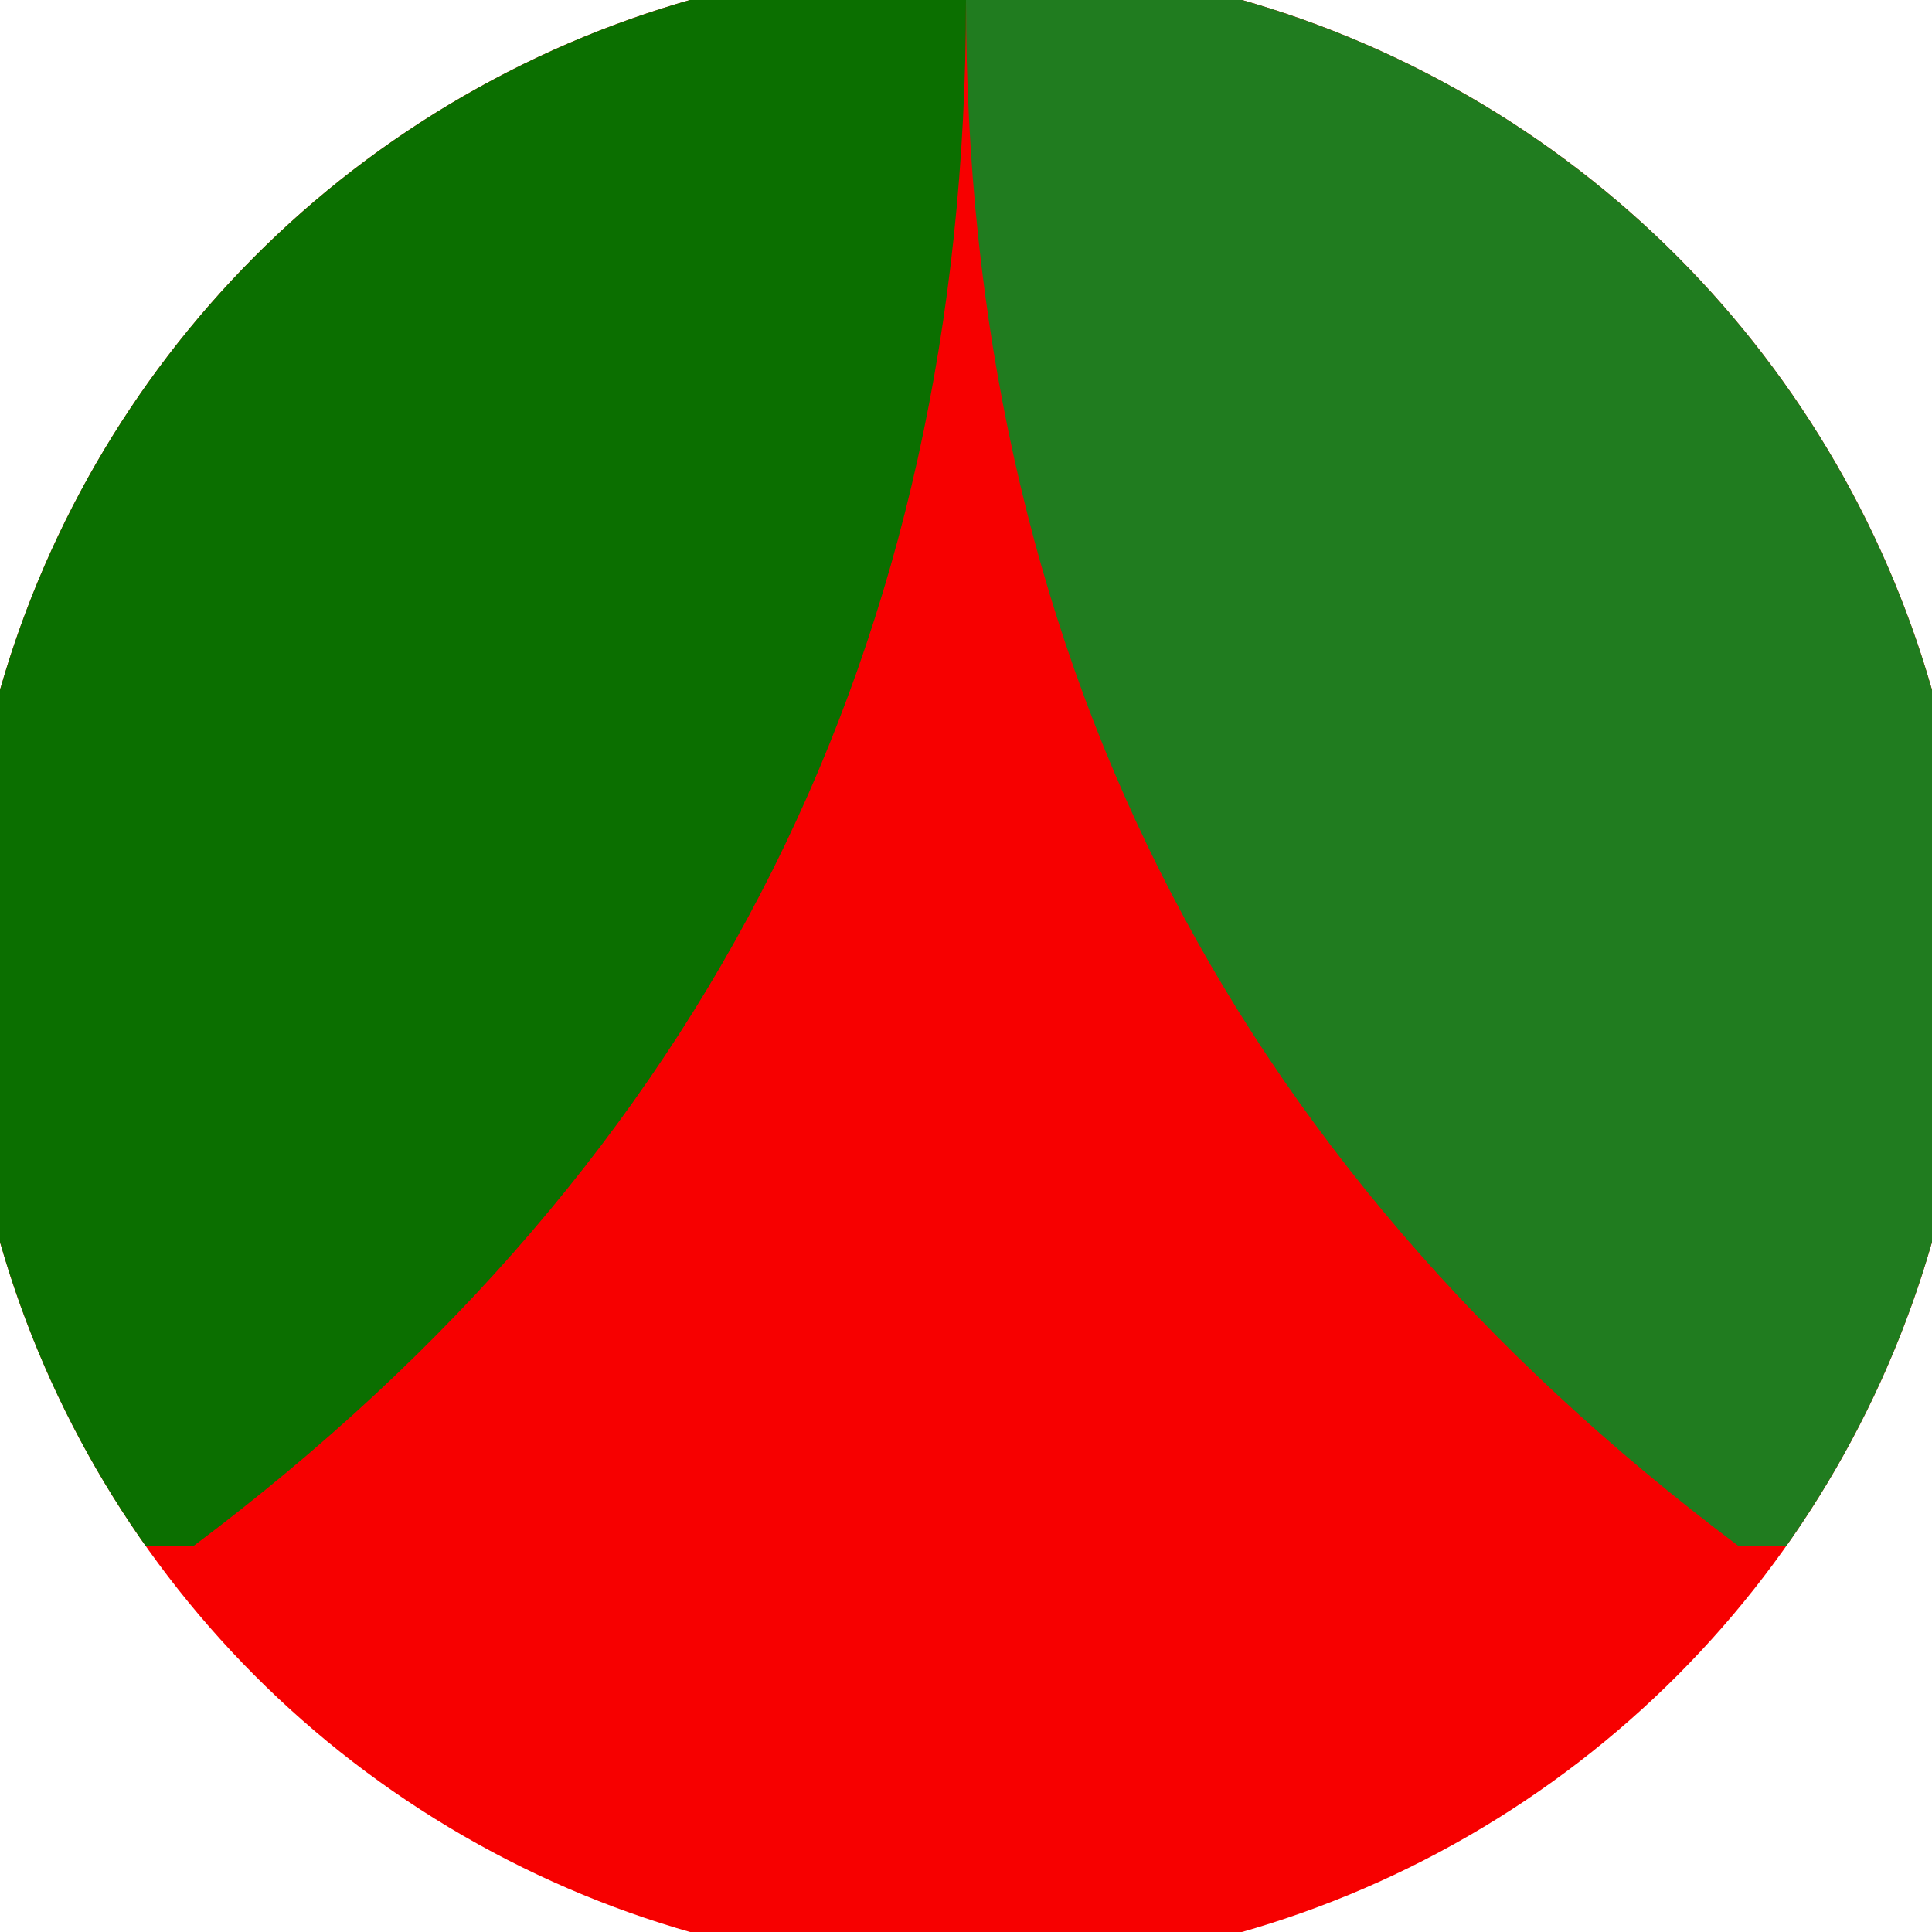
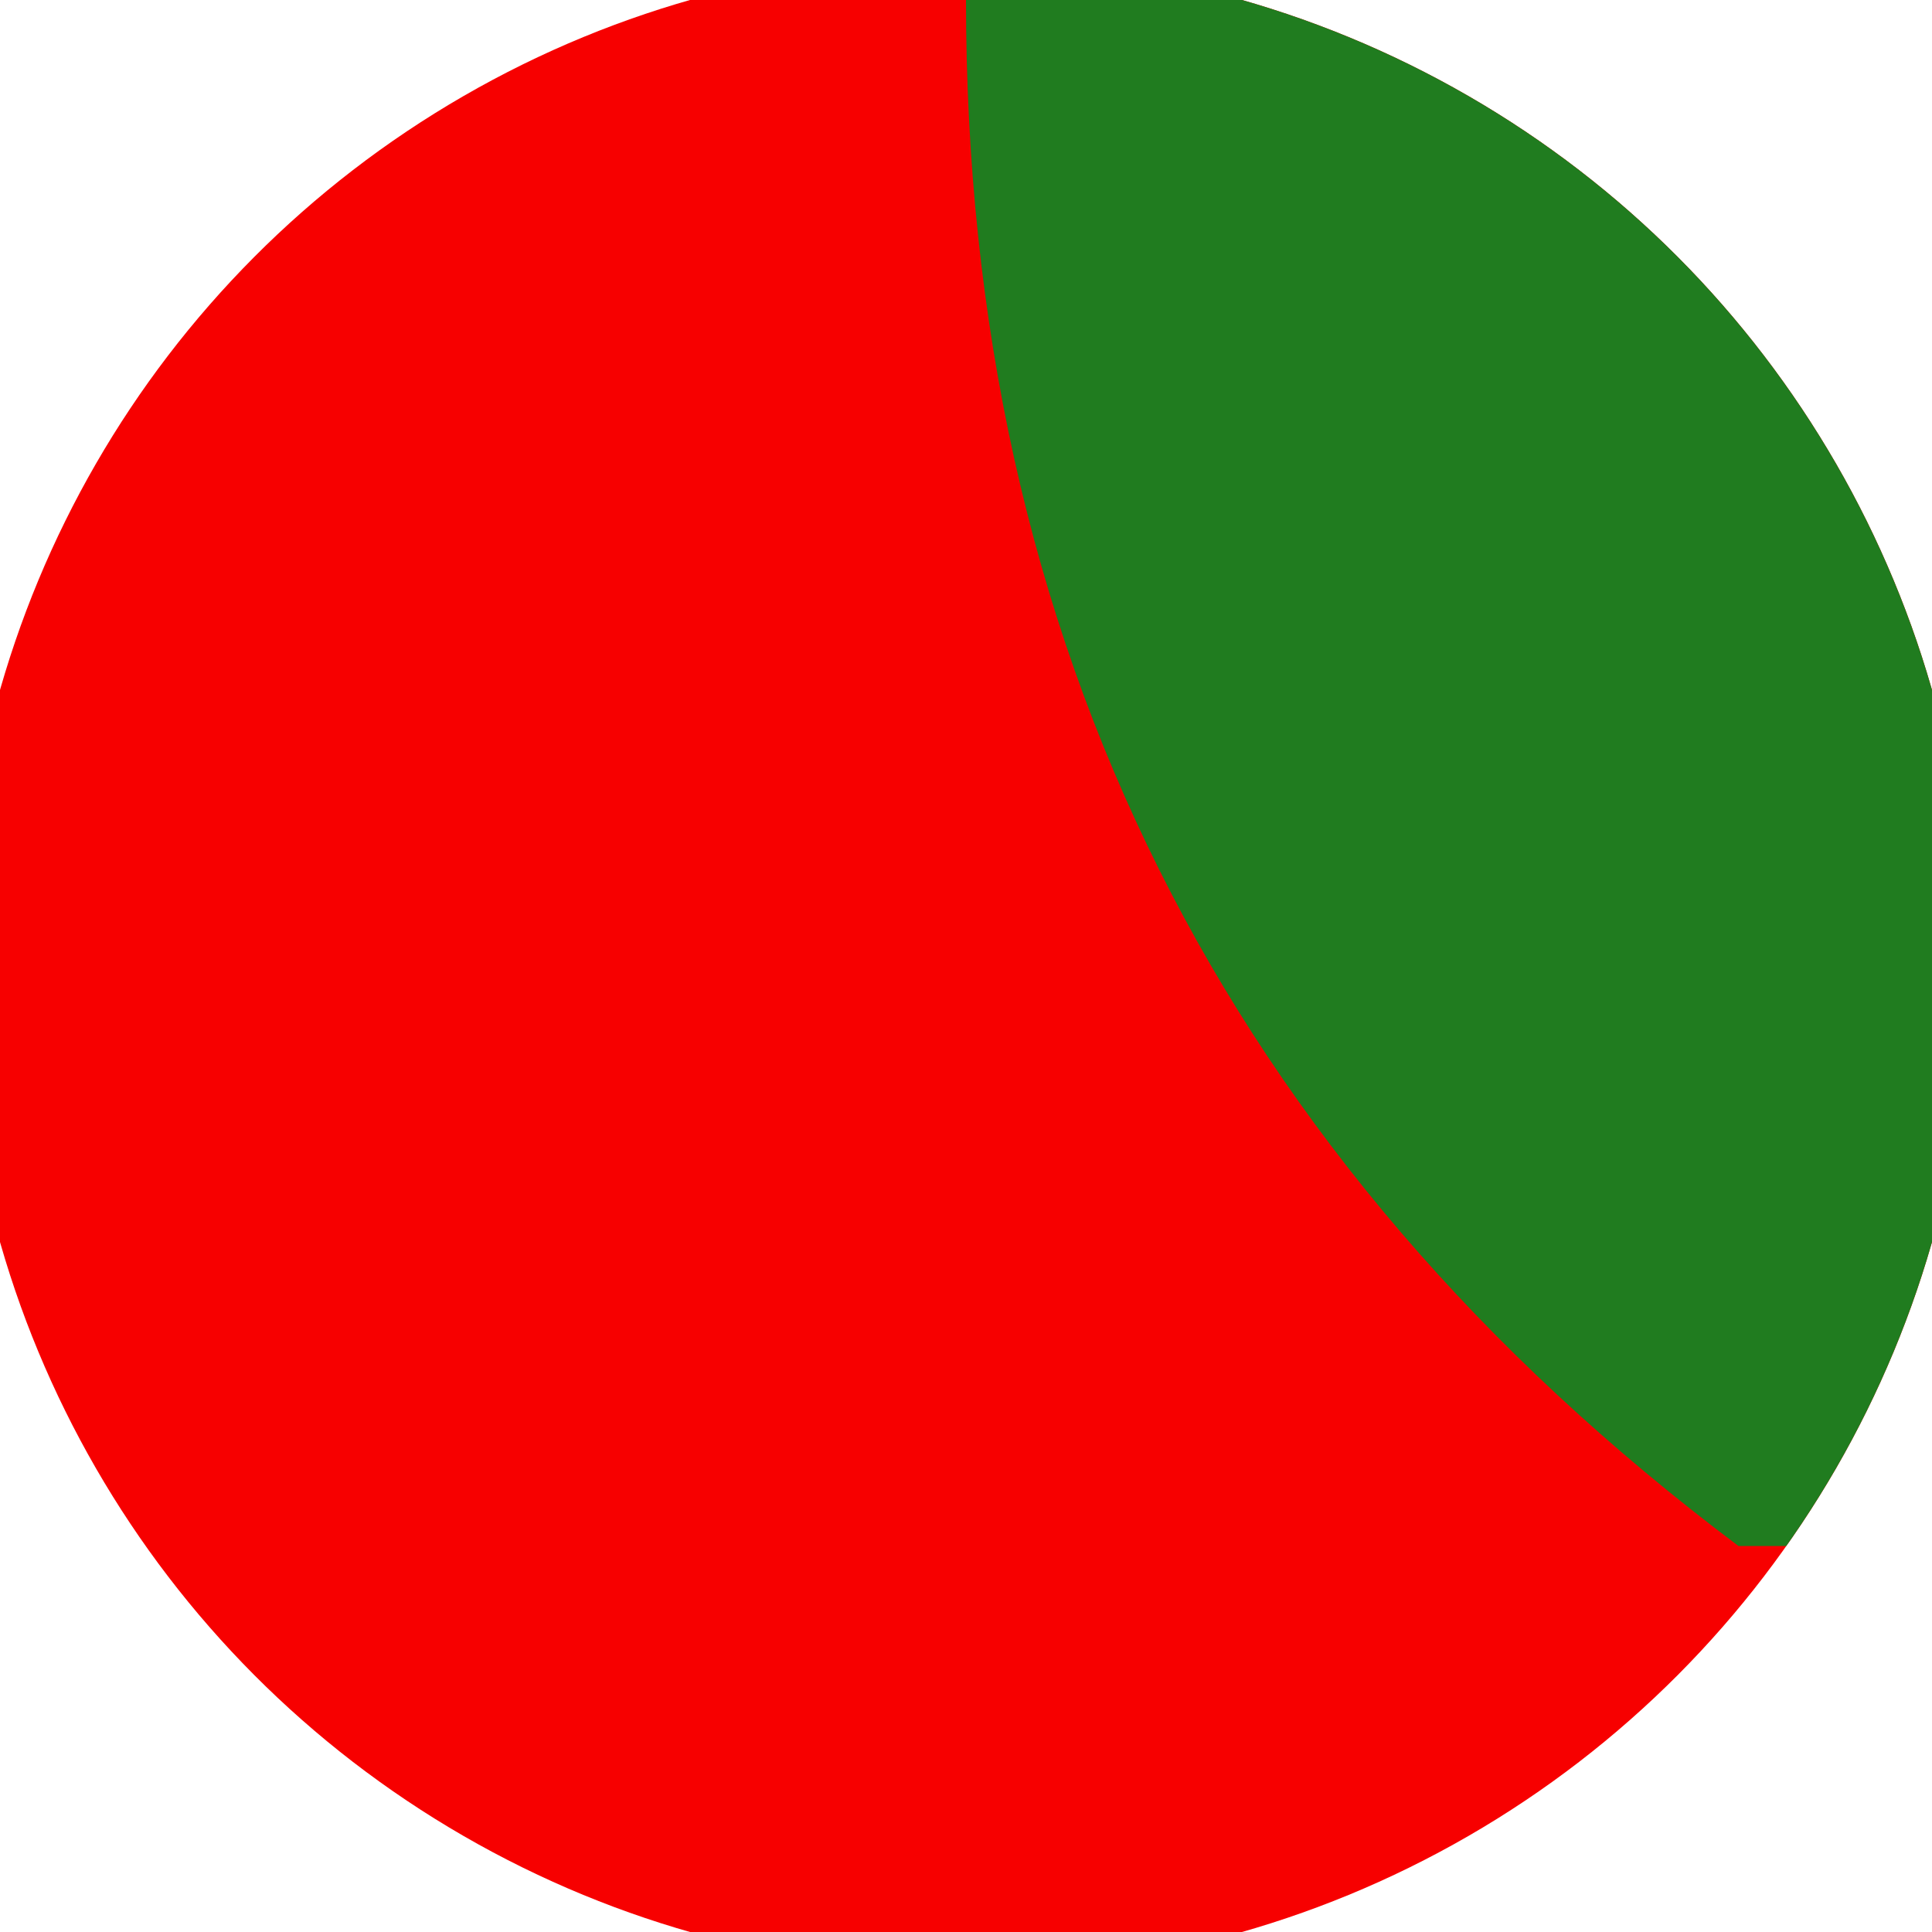
<svg xmlns="http://www.w3.org/2000/svg" width="128" height="128" viewBox="0 0 100 100" shape-rendering="geometricPrecision">
  <defs>
    <clipPath id="clip">
      <circle cx="50" cy="50" r="52" />
    </clipPath>
  </defs>
  <g transform="rotate(0 50 50)">
    <rect x="0" y="0" width="100" height="100" fill="#f70000" clip-path="url(#clip)" />
    <path d="M 50 0 Q 50 50 89.984 80.021 H 100 V 0 H 50 Z" fill="#207c1f" clip-path="url(#clip)" />
-     <path d="M 50 0 Q 50 50 10.016 80.021 H 0 V 0 H 50 Z" fill="#0b6f00" clip-path="url(#clip)" />
  </g>
</svg>